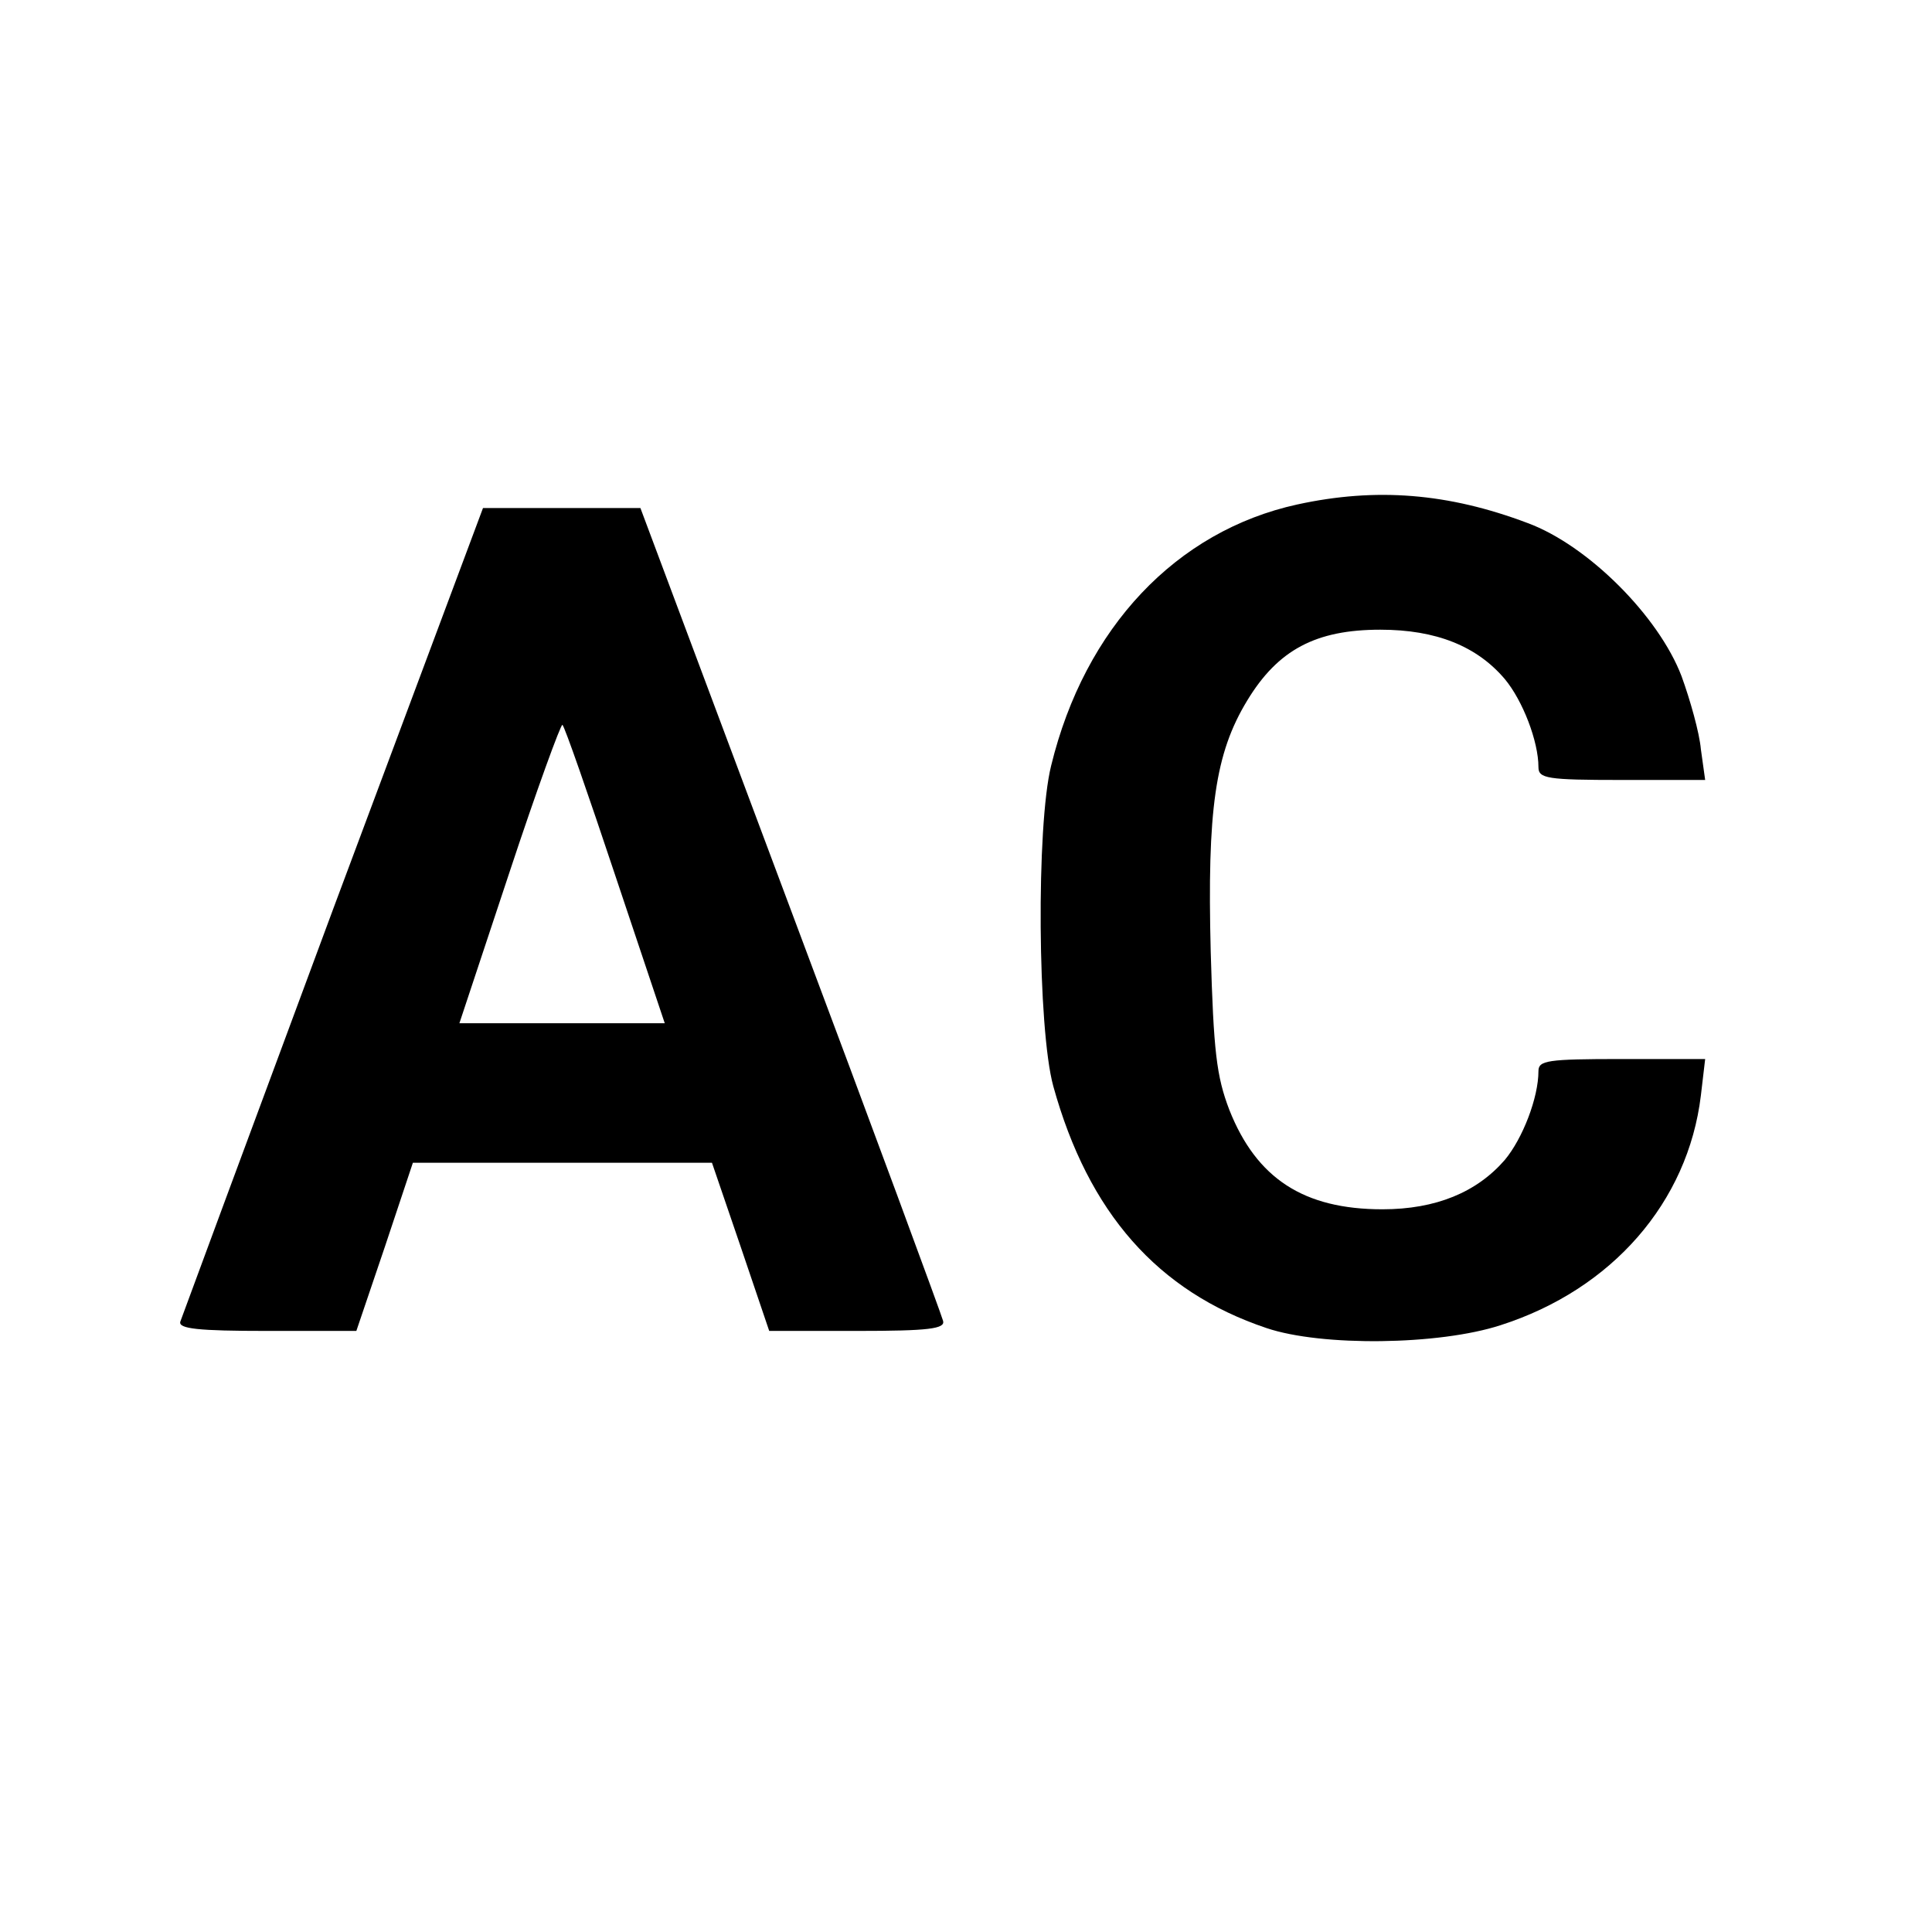
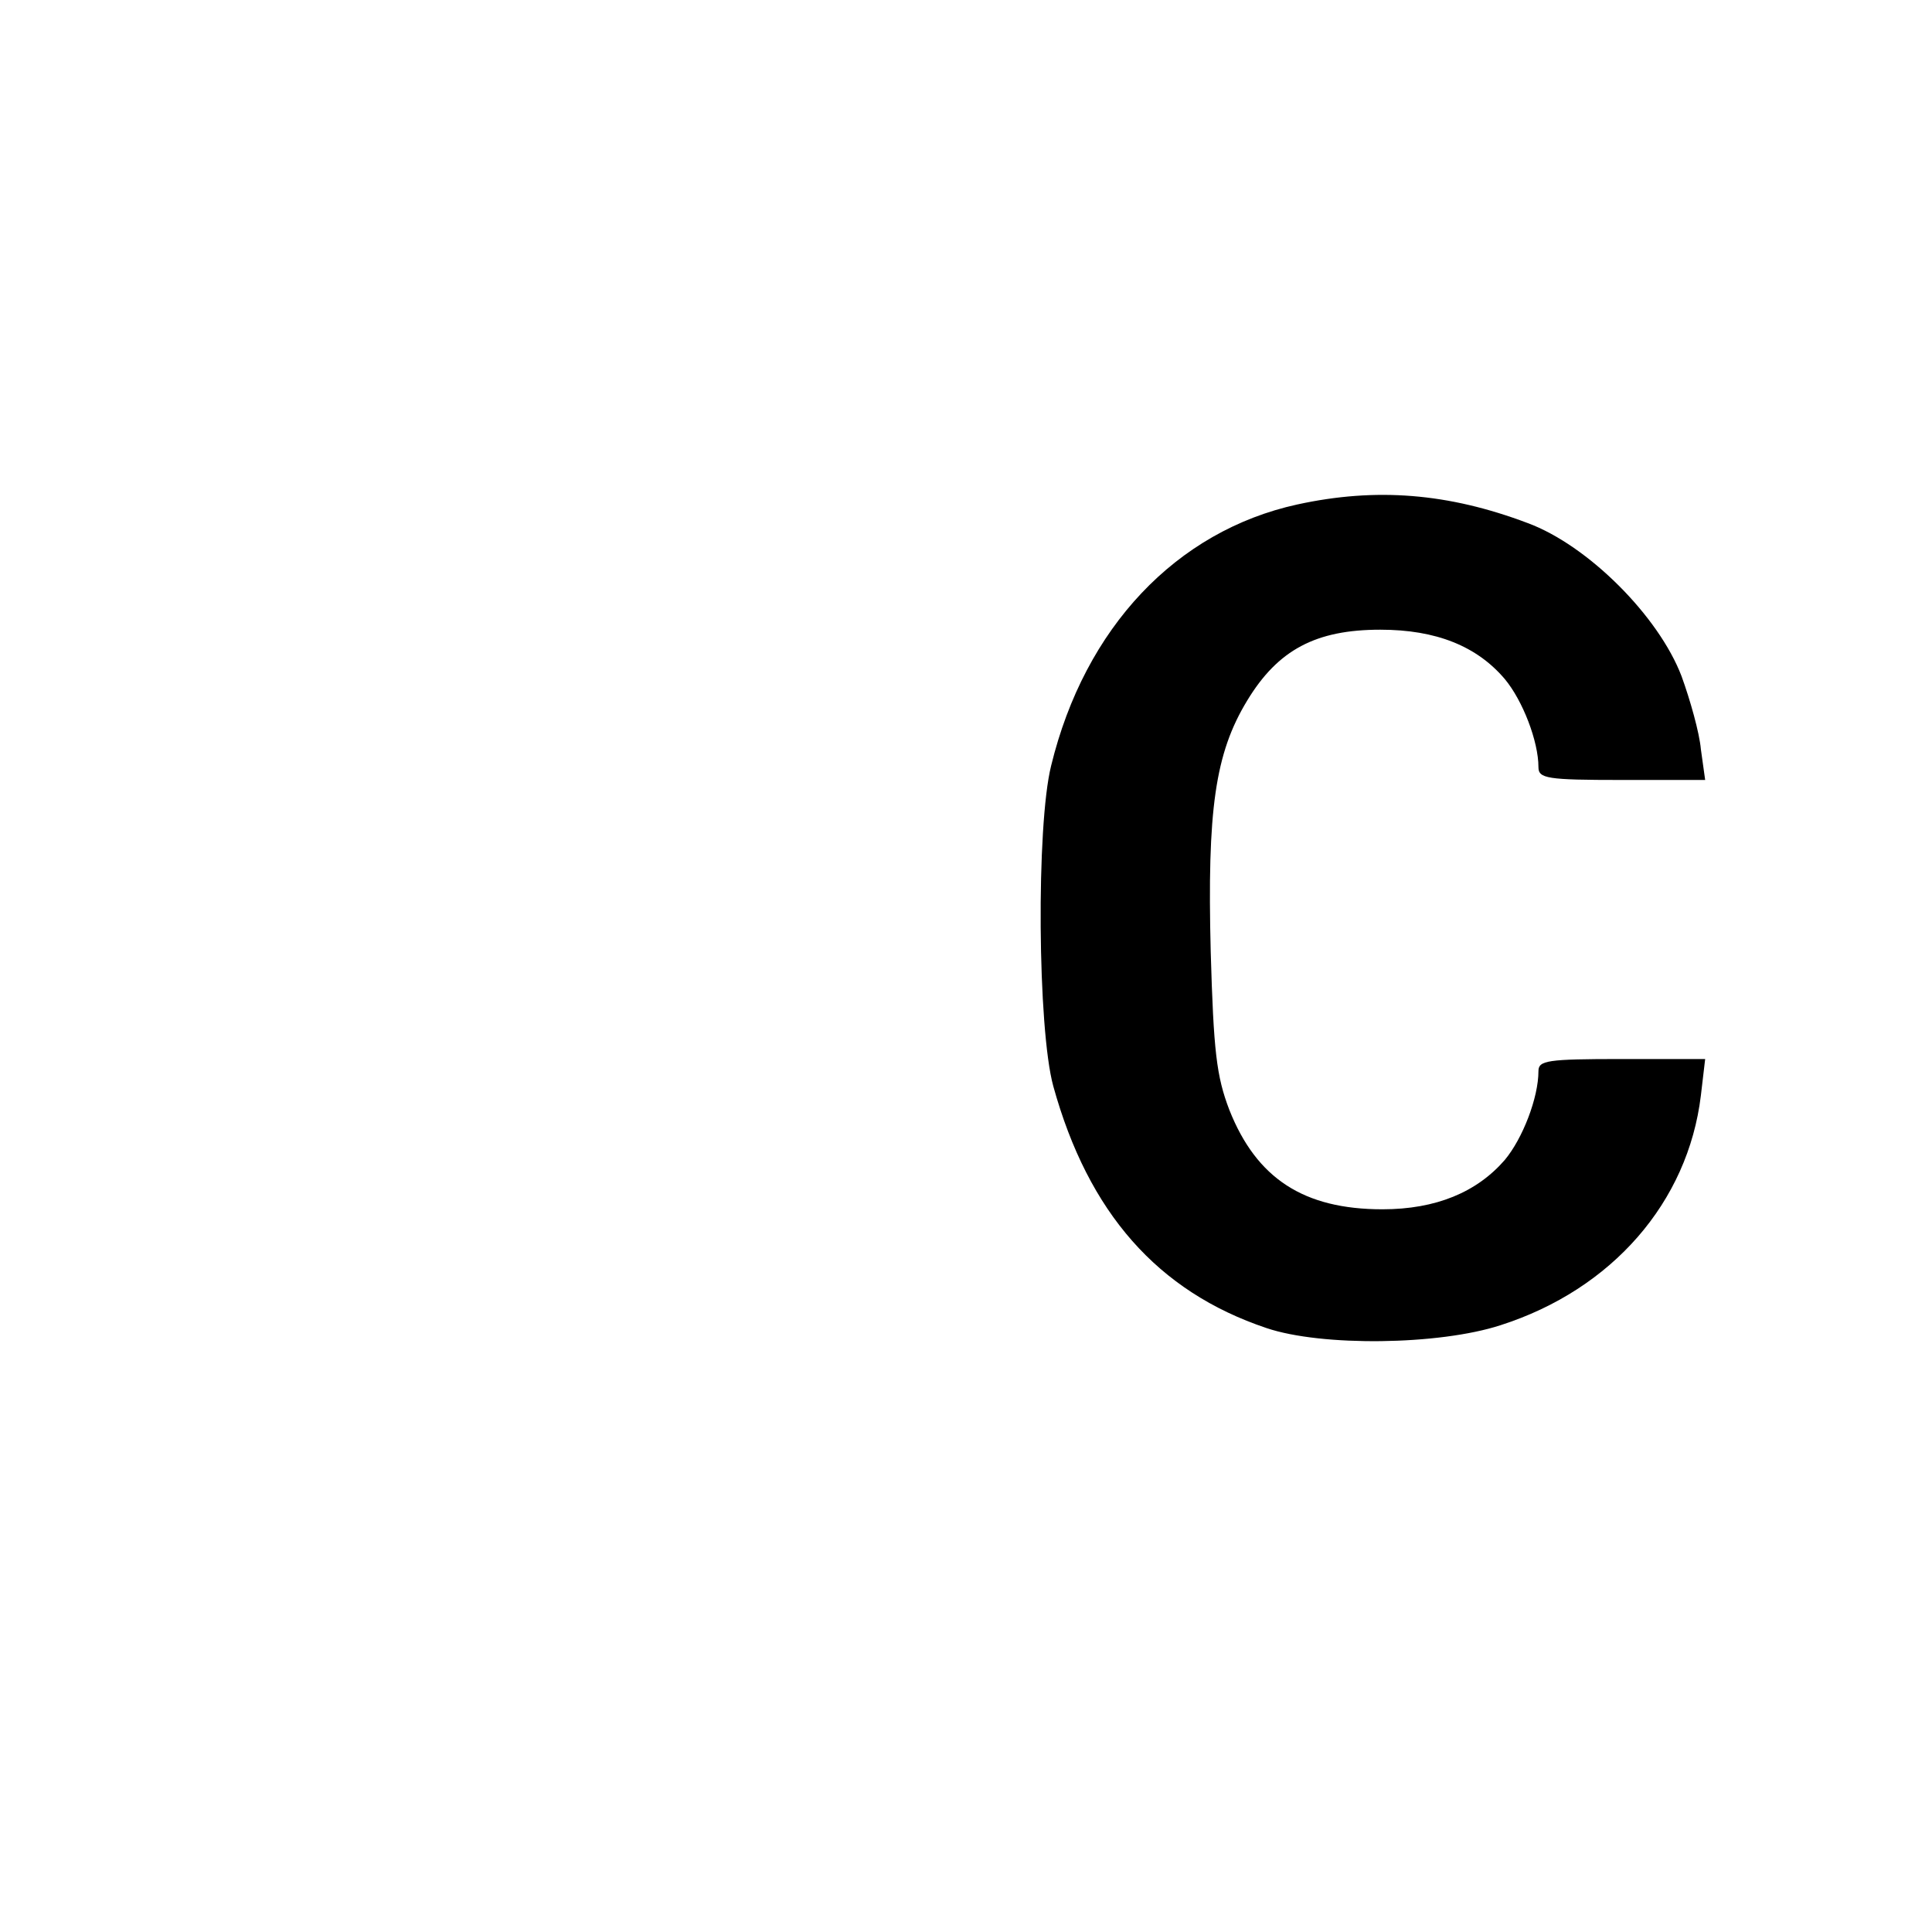
<svg xmlns="http://www.w3.org/2000/svg" version="1.0" width="270pt" height="270pt" viewBox="0 0 270 270" preserveAspectRatio="xMidYMid meet">
  <g transform="translate(0,270) scale(0.1,-0.1)" fill="#000000" stroke="none">
    <path d="M1813 1995 c-169 -37 -297 -172 -344 -365 -21 -84 -19 -368 3 -448 49 -177 146 -287 298 -338 77 -26 241 -24 327 4 156 50 262 172 280 321 l6 51 -117 0 c-104 0 -116 -2 -116 -17 0 -37 -22 -94 -47 -124 -39 -45 -96 -69 -171 -69 -110 0 -176 43 -214 139 -18 47 -22 82 -26 221 -5 198 6 277 51 351 43 71 96 99 186 99 78 0 135 -23 174 -69 25 -30 47 -87 47 -123 0 -16 12 -18 116 -18 l117 0 -6 43 c-2 23 -15 69 -27 102 -32 84 -131 183 -215 214 -111 42 -212 50 -322 26z" />
-     <path d="M465 1428 c-115 -310 -211 -569 -213 -575 -3 -10 25 -13 121 -13 l125 0 40 118 39 117 209 0 209 0 40 -117 40 -118 123 0 c100 0 123 3 120 14 -2 8 -97 266 -213 575 l-210 561 -110 0 -110 0 -210 -562z m395 48 l69 -206 -144 0 -143 0 70 211 c38 115 72 208 74 206 3 -2 36 -97 74 -211z" />
  </g>
</svg>